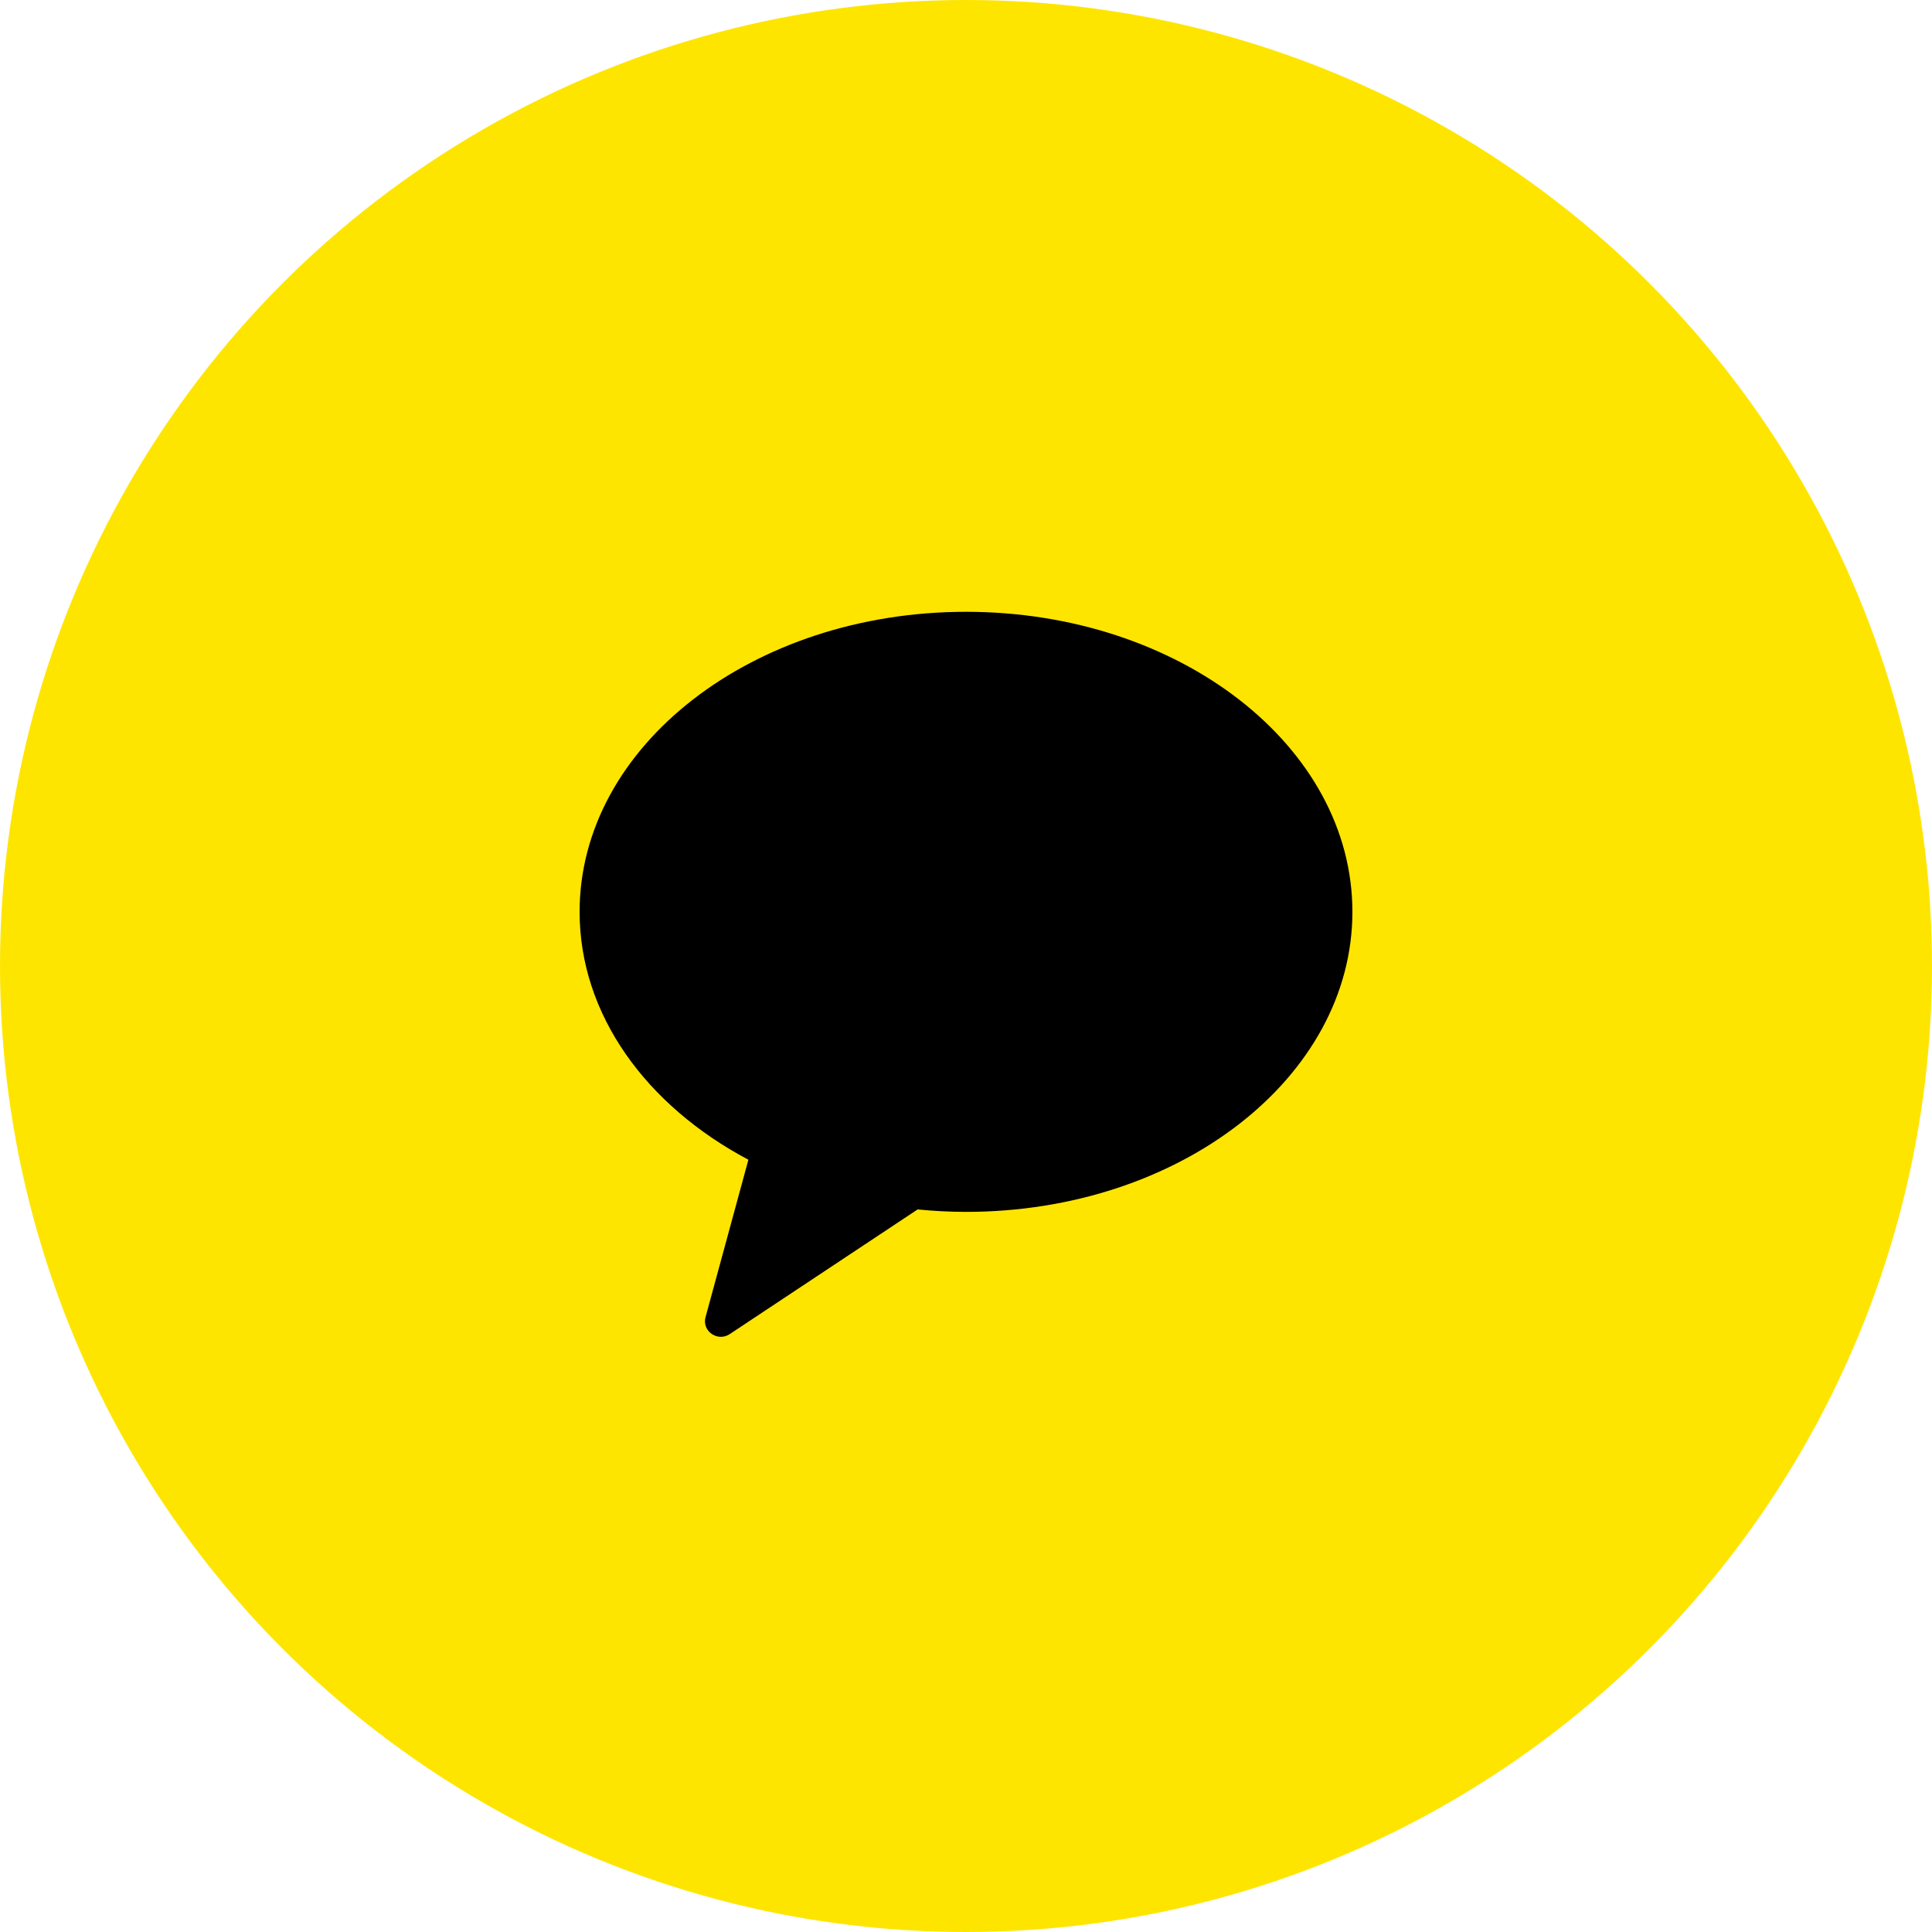
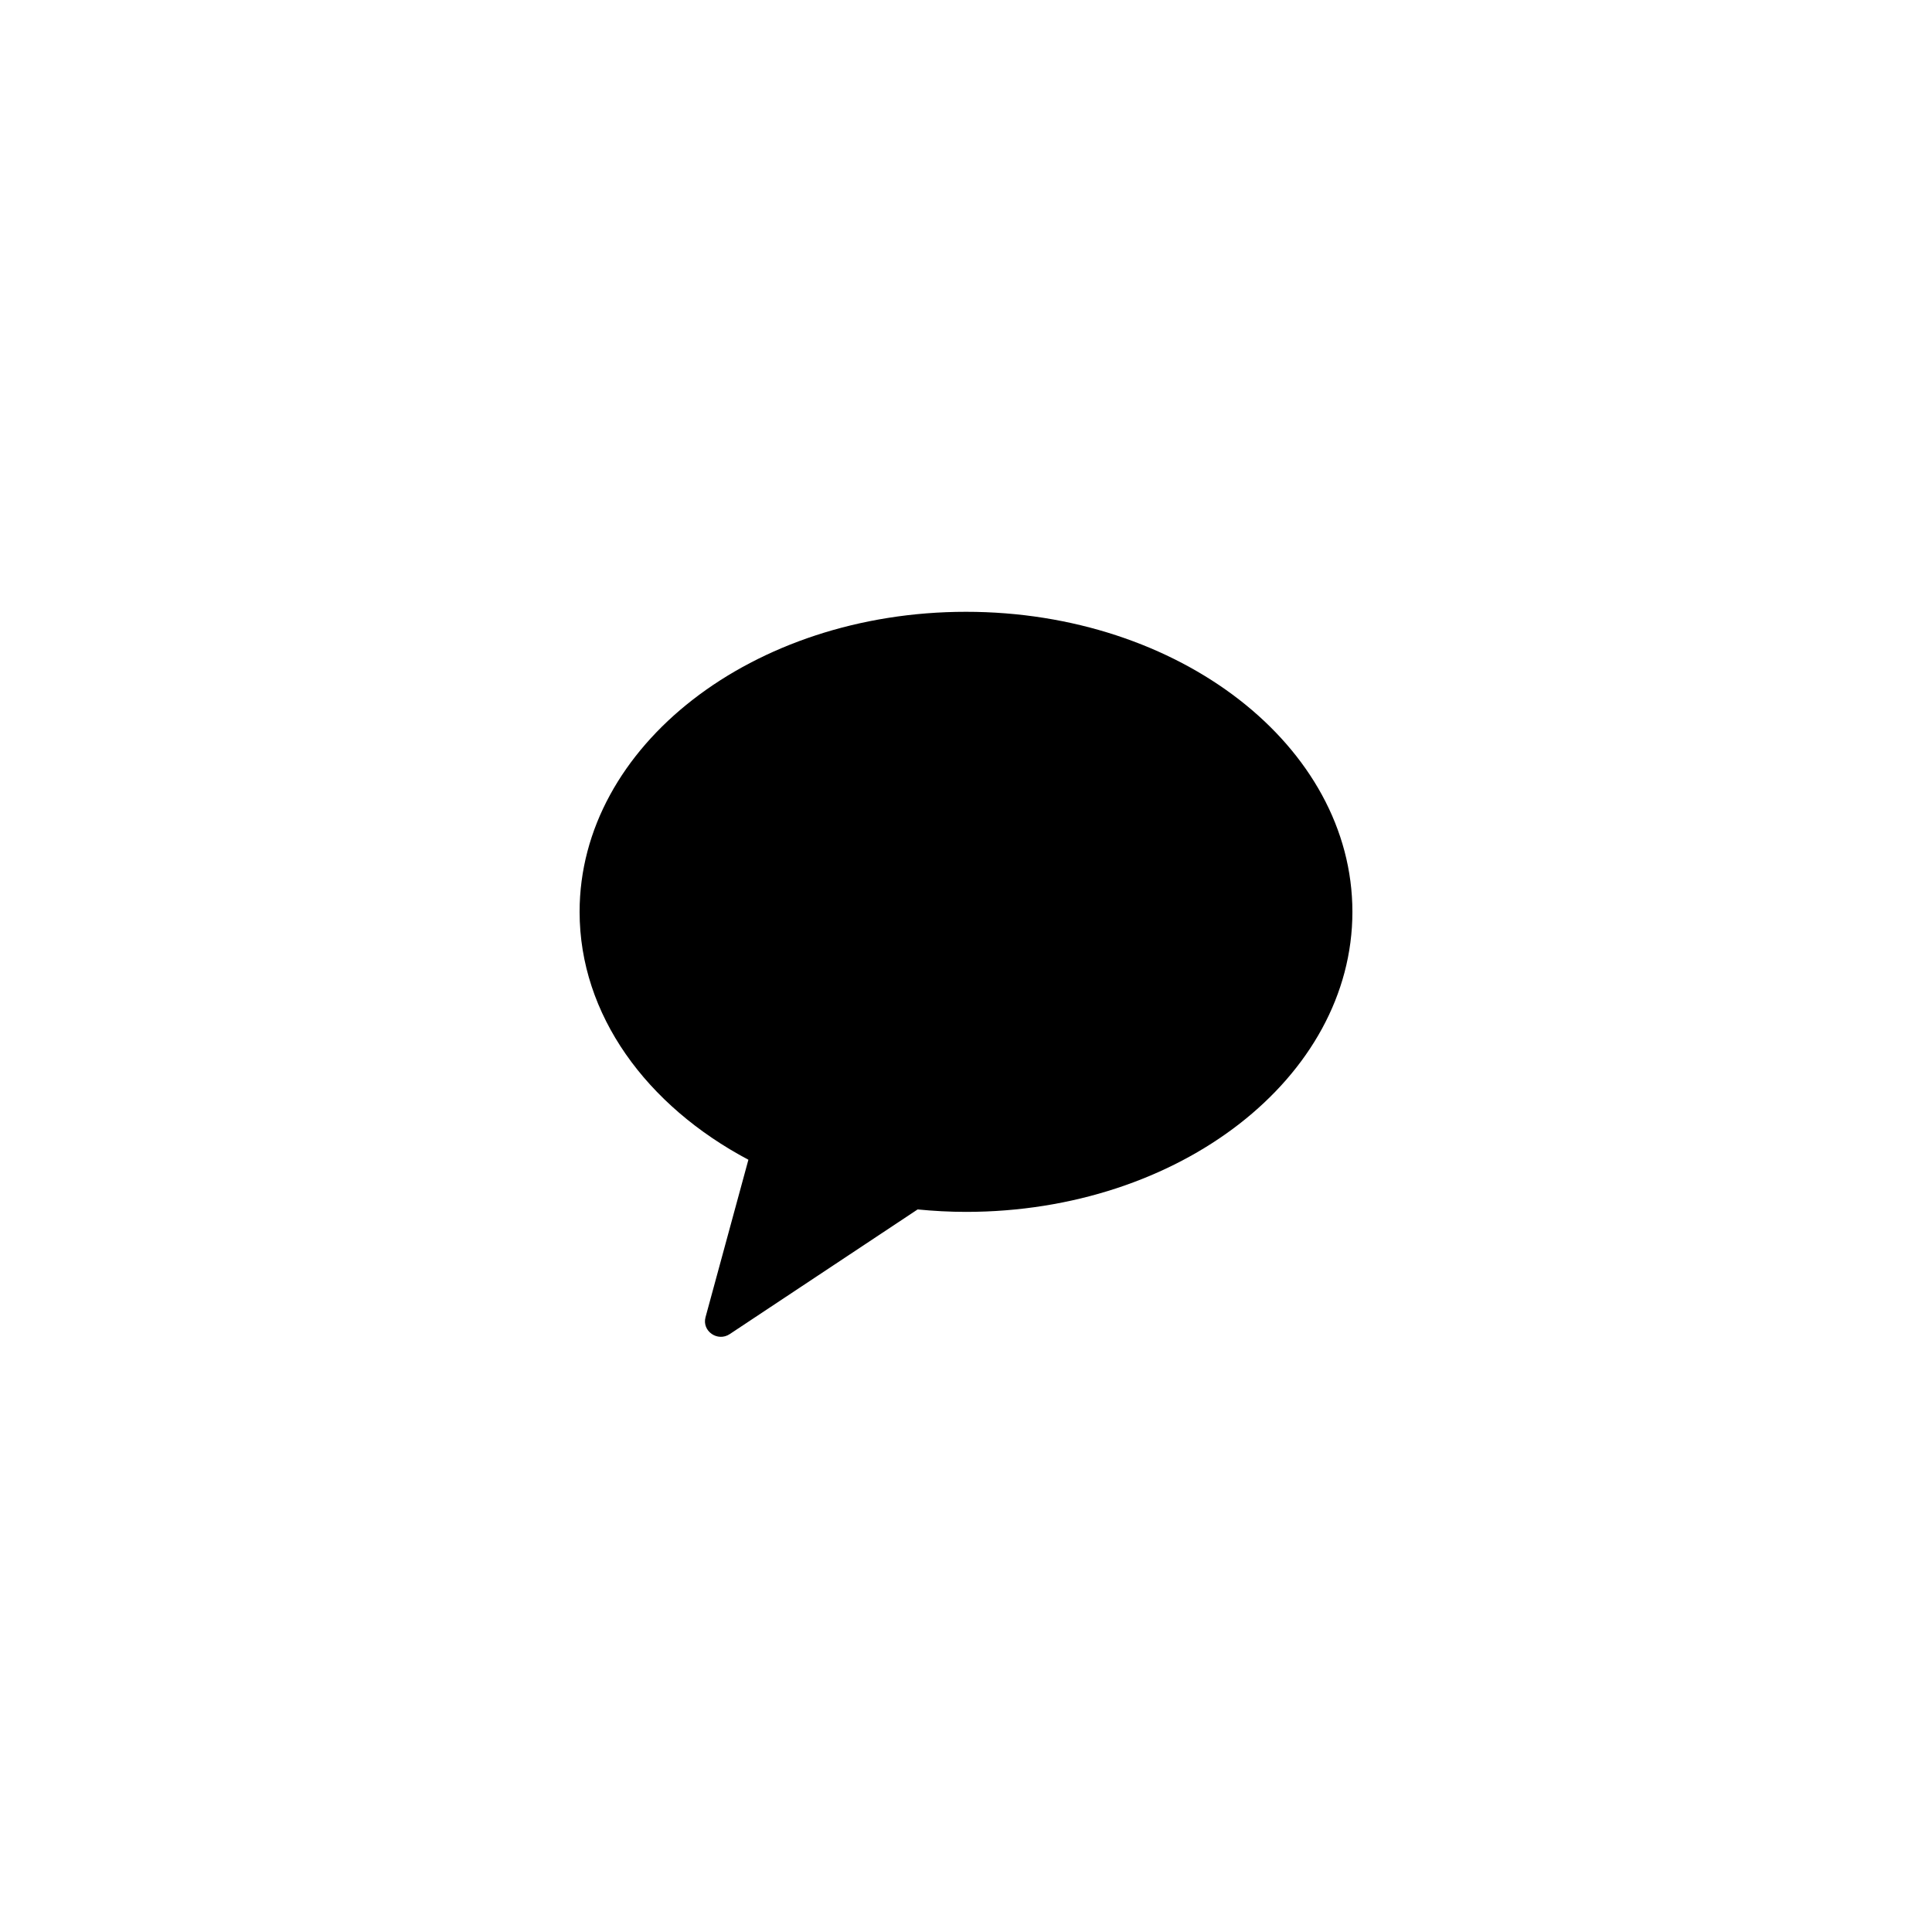
<svg xmlns="http://www.w3.org/2000/svg" width="60" height="60" viewBox="0 0 60 60" fill="none">
-   <circle cx="30" cy="30" r="30" fill="#FEE500" />
  <path fill-rule="evenodd" clip-rule="evenodd" d="M30 19C23.372 19 18 23.172 18 28.318C18 31.518 20.078 34.339 23.242 36.017L21.911 40.906C21.793 41.338 22.285 41.682 22.662 41.432L28.498 37.56C28.99 37.608 29.491 37.636 30 37.636C36.627 37.636 42 33.464 42 28.318C42 23.172 36.627 19 30 19Z" fill="black" />
</svg>